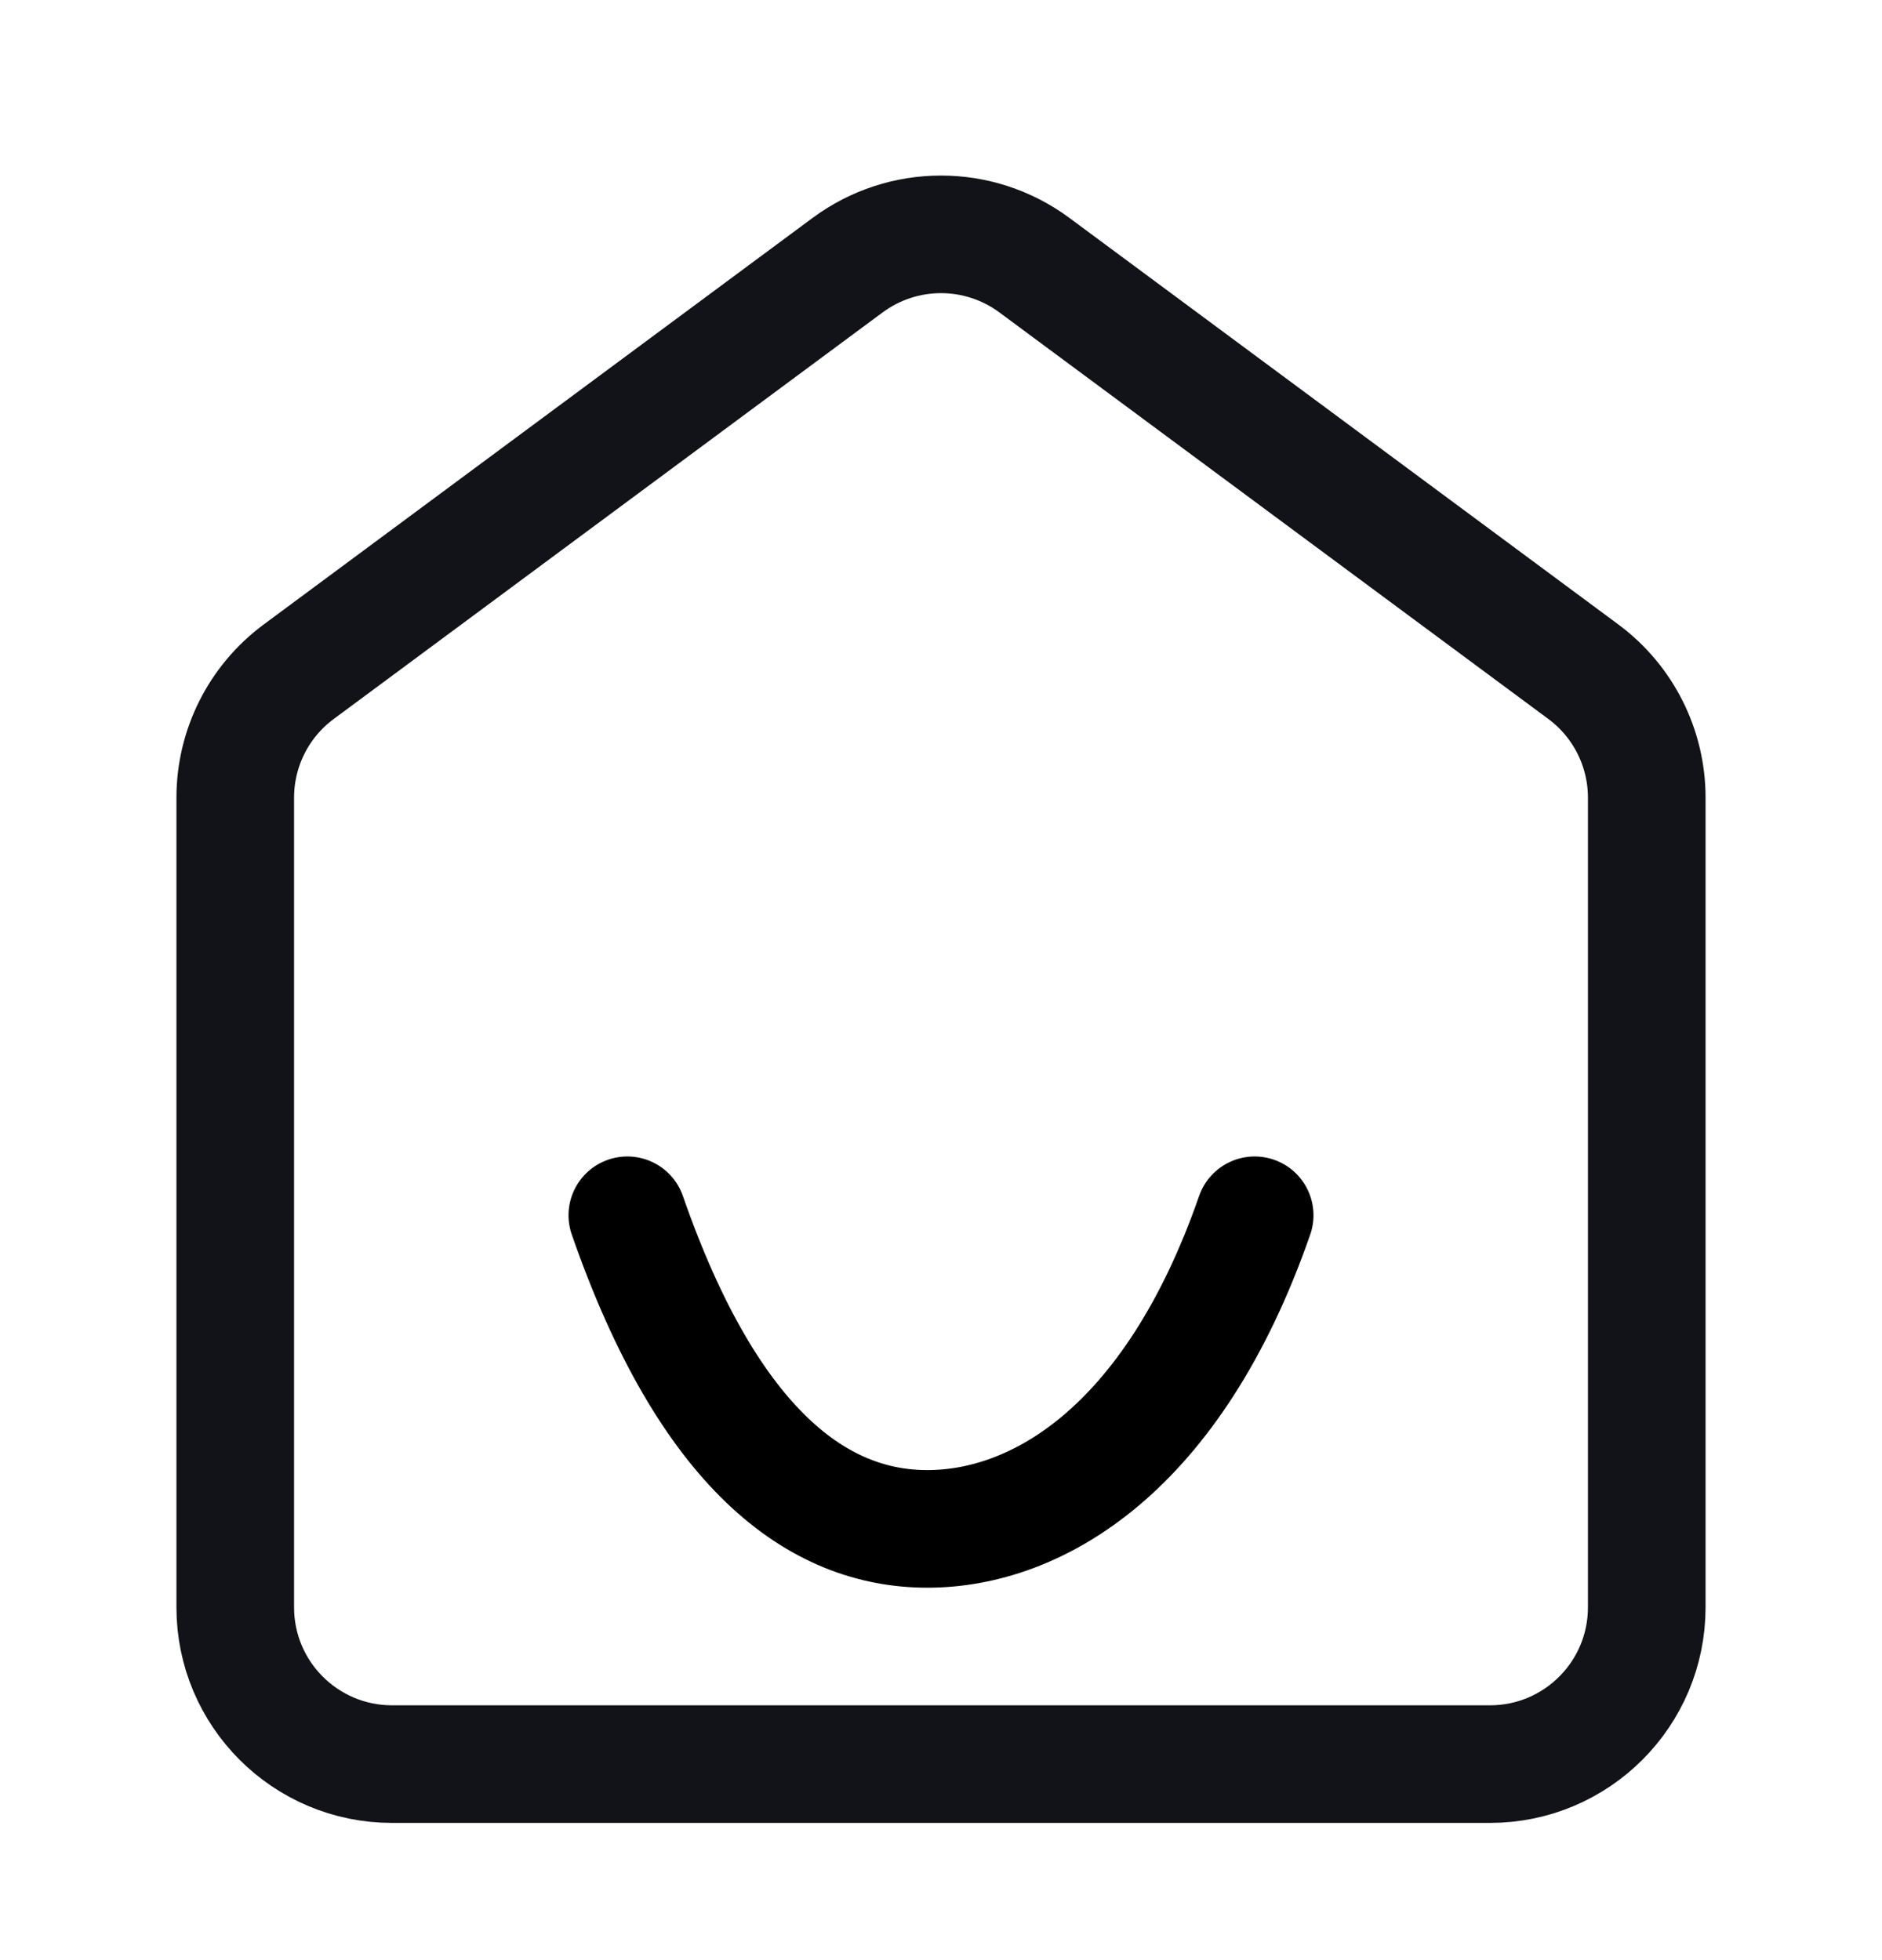
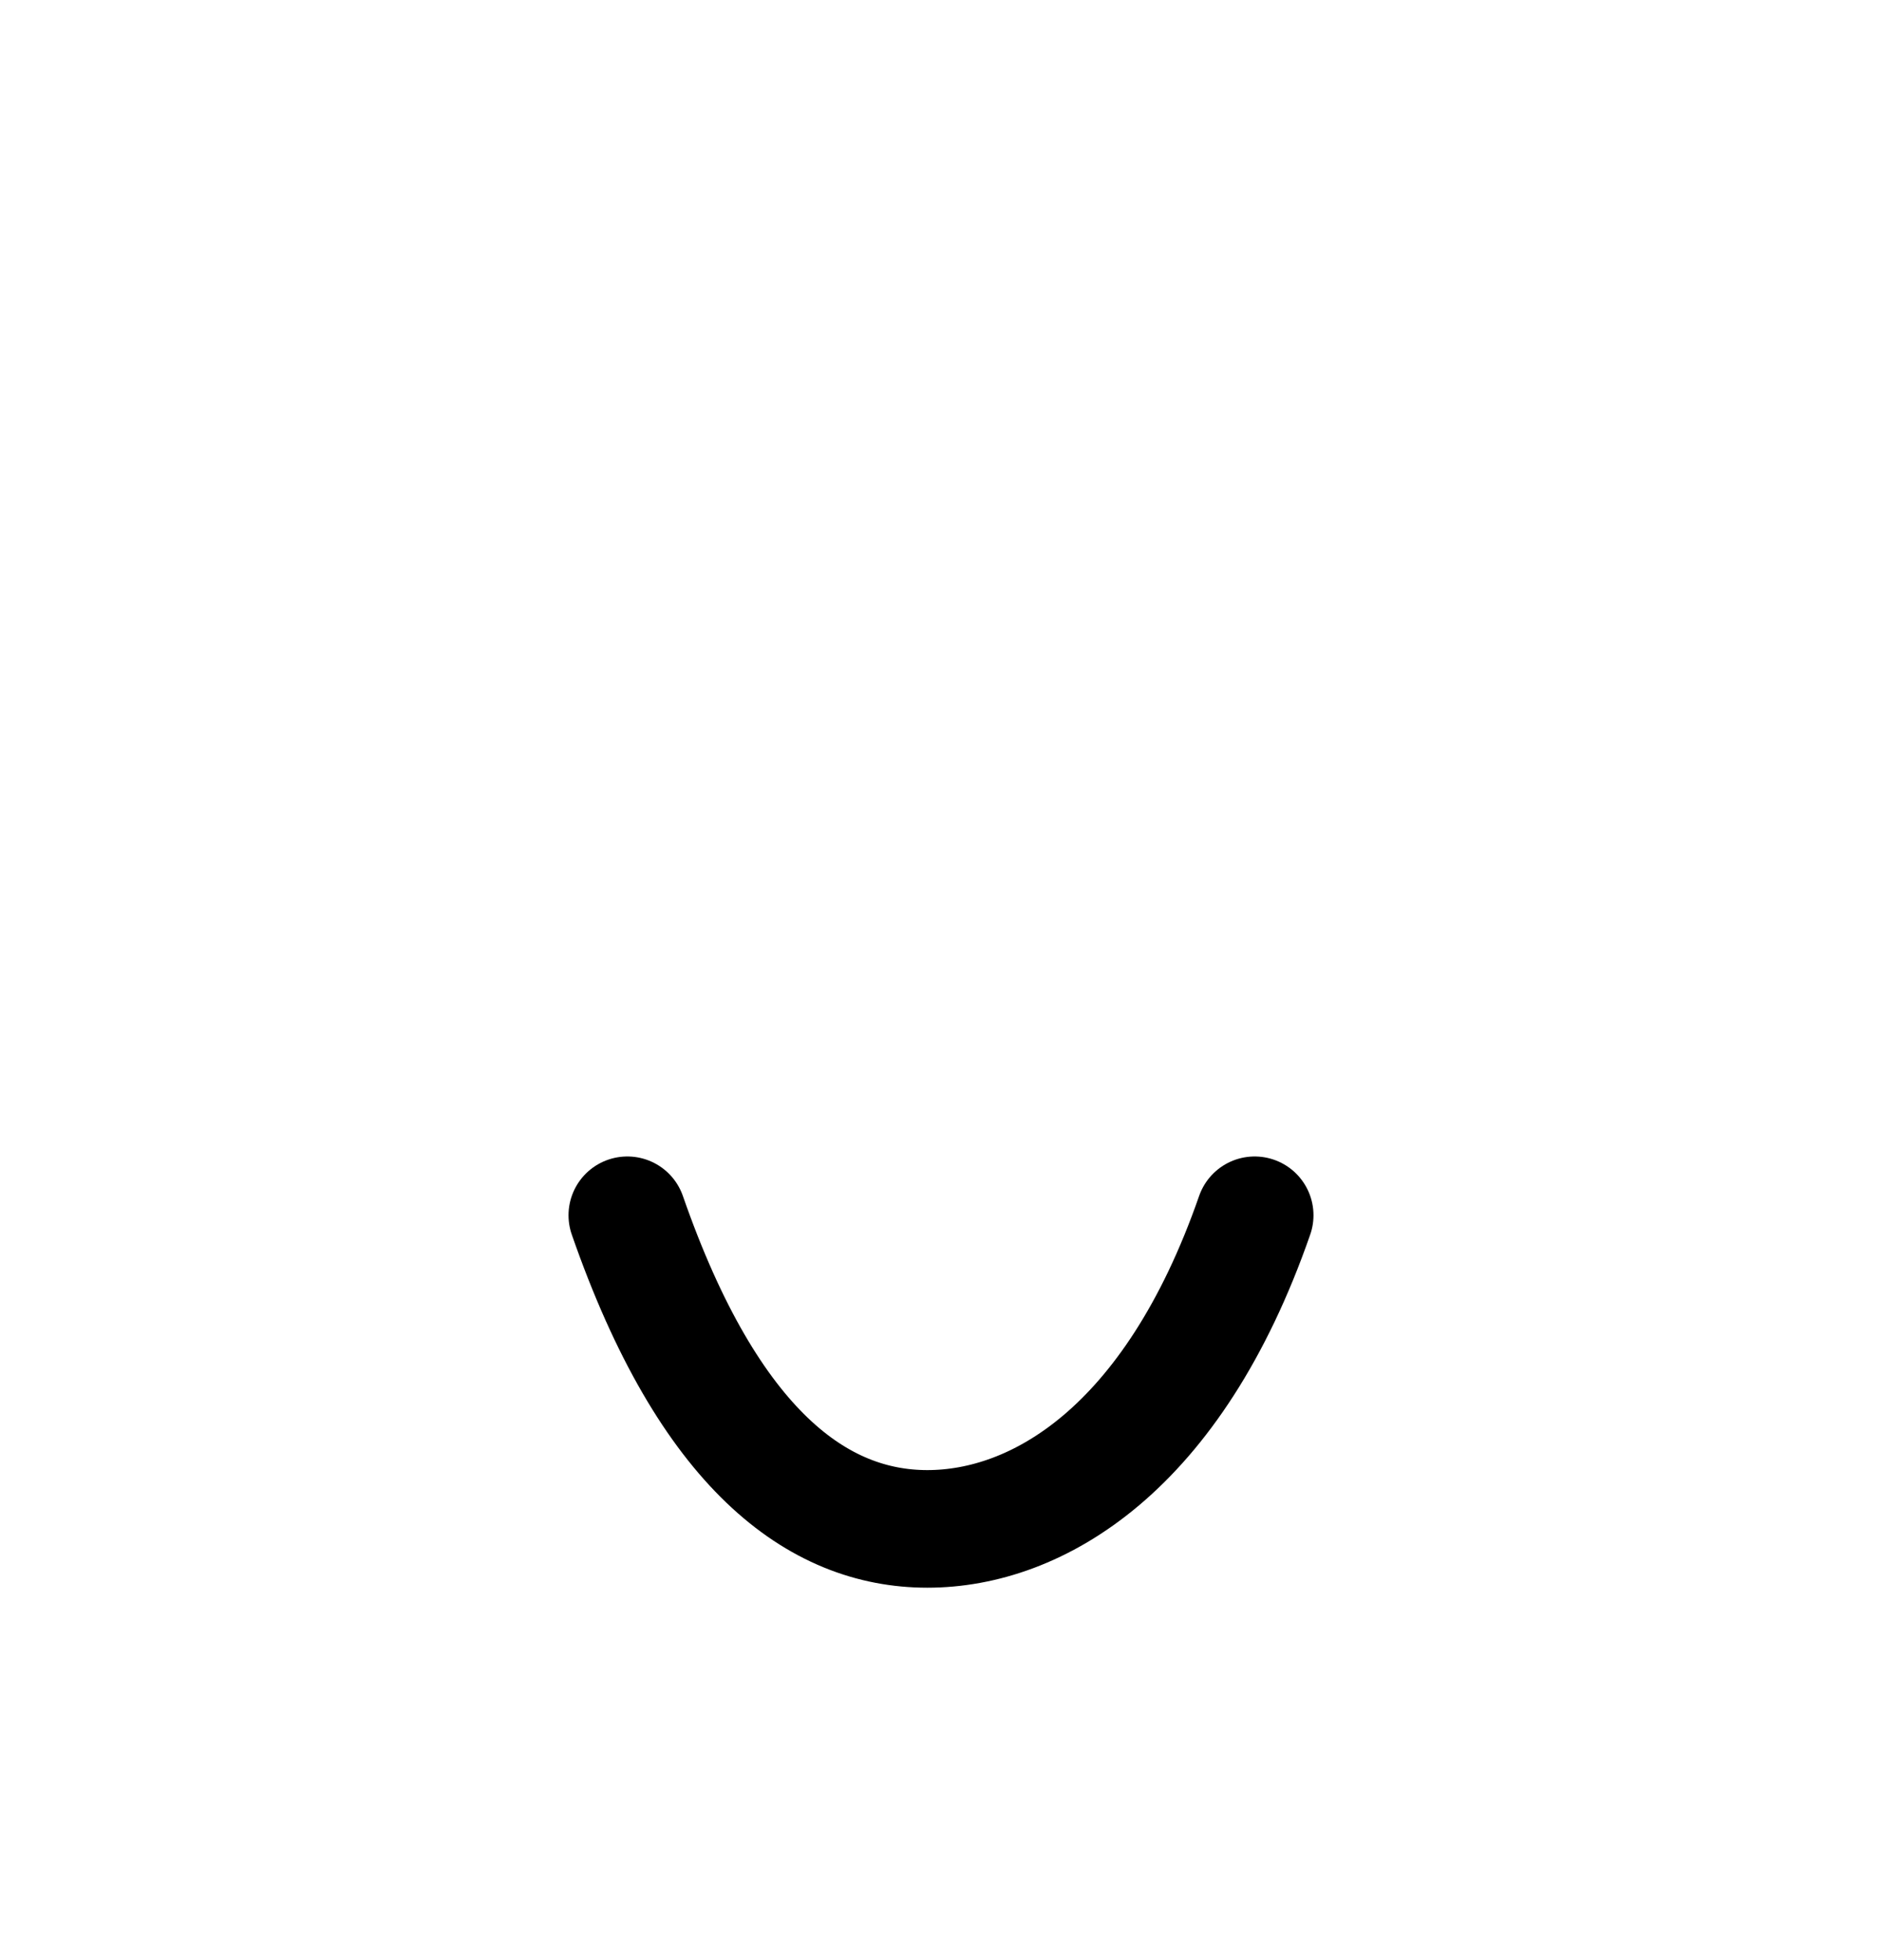
<svg xmlns="http://www.w3.org/2000/svg" width="24" height="25" viewBox="0 0 24 25" fill="none">
-   <path d="M3 20.5V10.174C3 9.54 3.3 8.944 3.81 8.567L10.809 3.382C11.517 2.858 12.483 2.858 13.191 3.382L20.191 8.567C20.7 8.944 21 9.54 21 10.174V20.5C21 21.605 20.105 22.5 19 22.5H5C3.895 22.5 3 21.605 3 20.5Z" stroke="#121219" stroke-width="1.5" />
  <path d="M8 15.5C9.043 18.5 10.435 19.5 11.826 19.5C13.217 19.5 14.957 18.5 16 15.5" stroke="black" stroke-width="1.5" stroke-linecap="round" />
</svg>